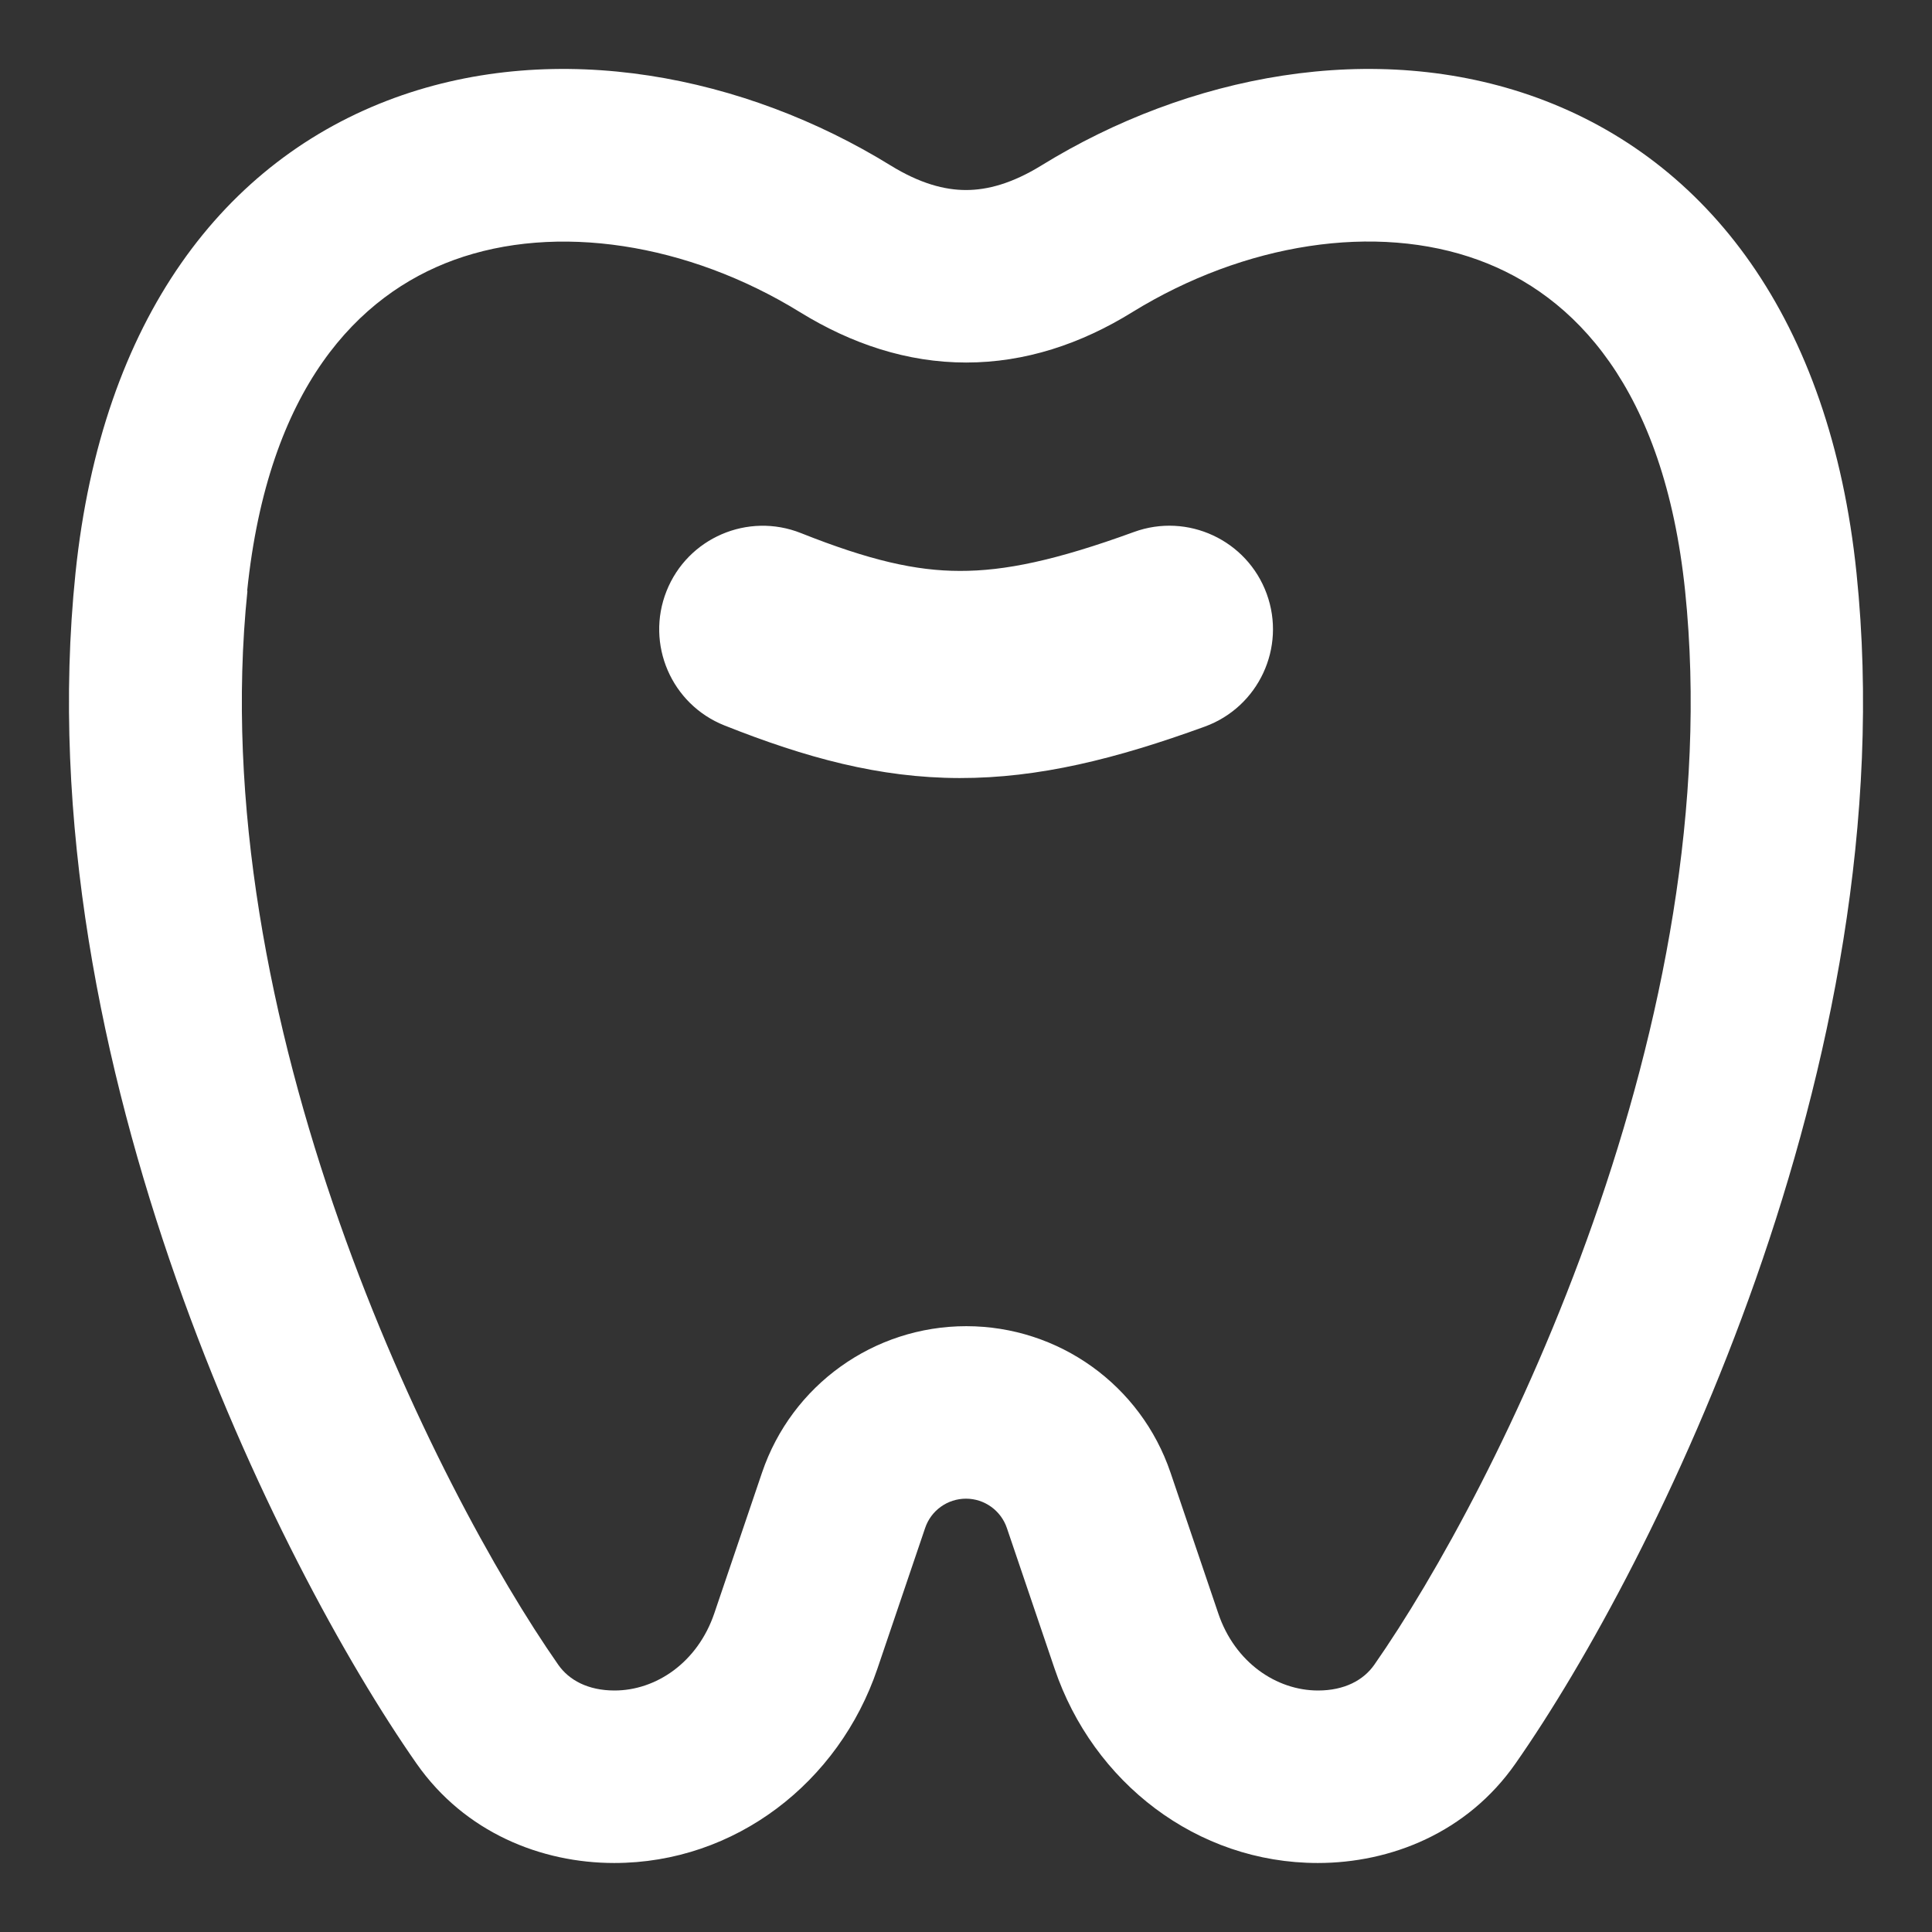
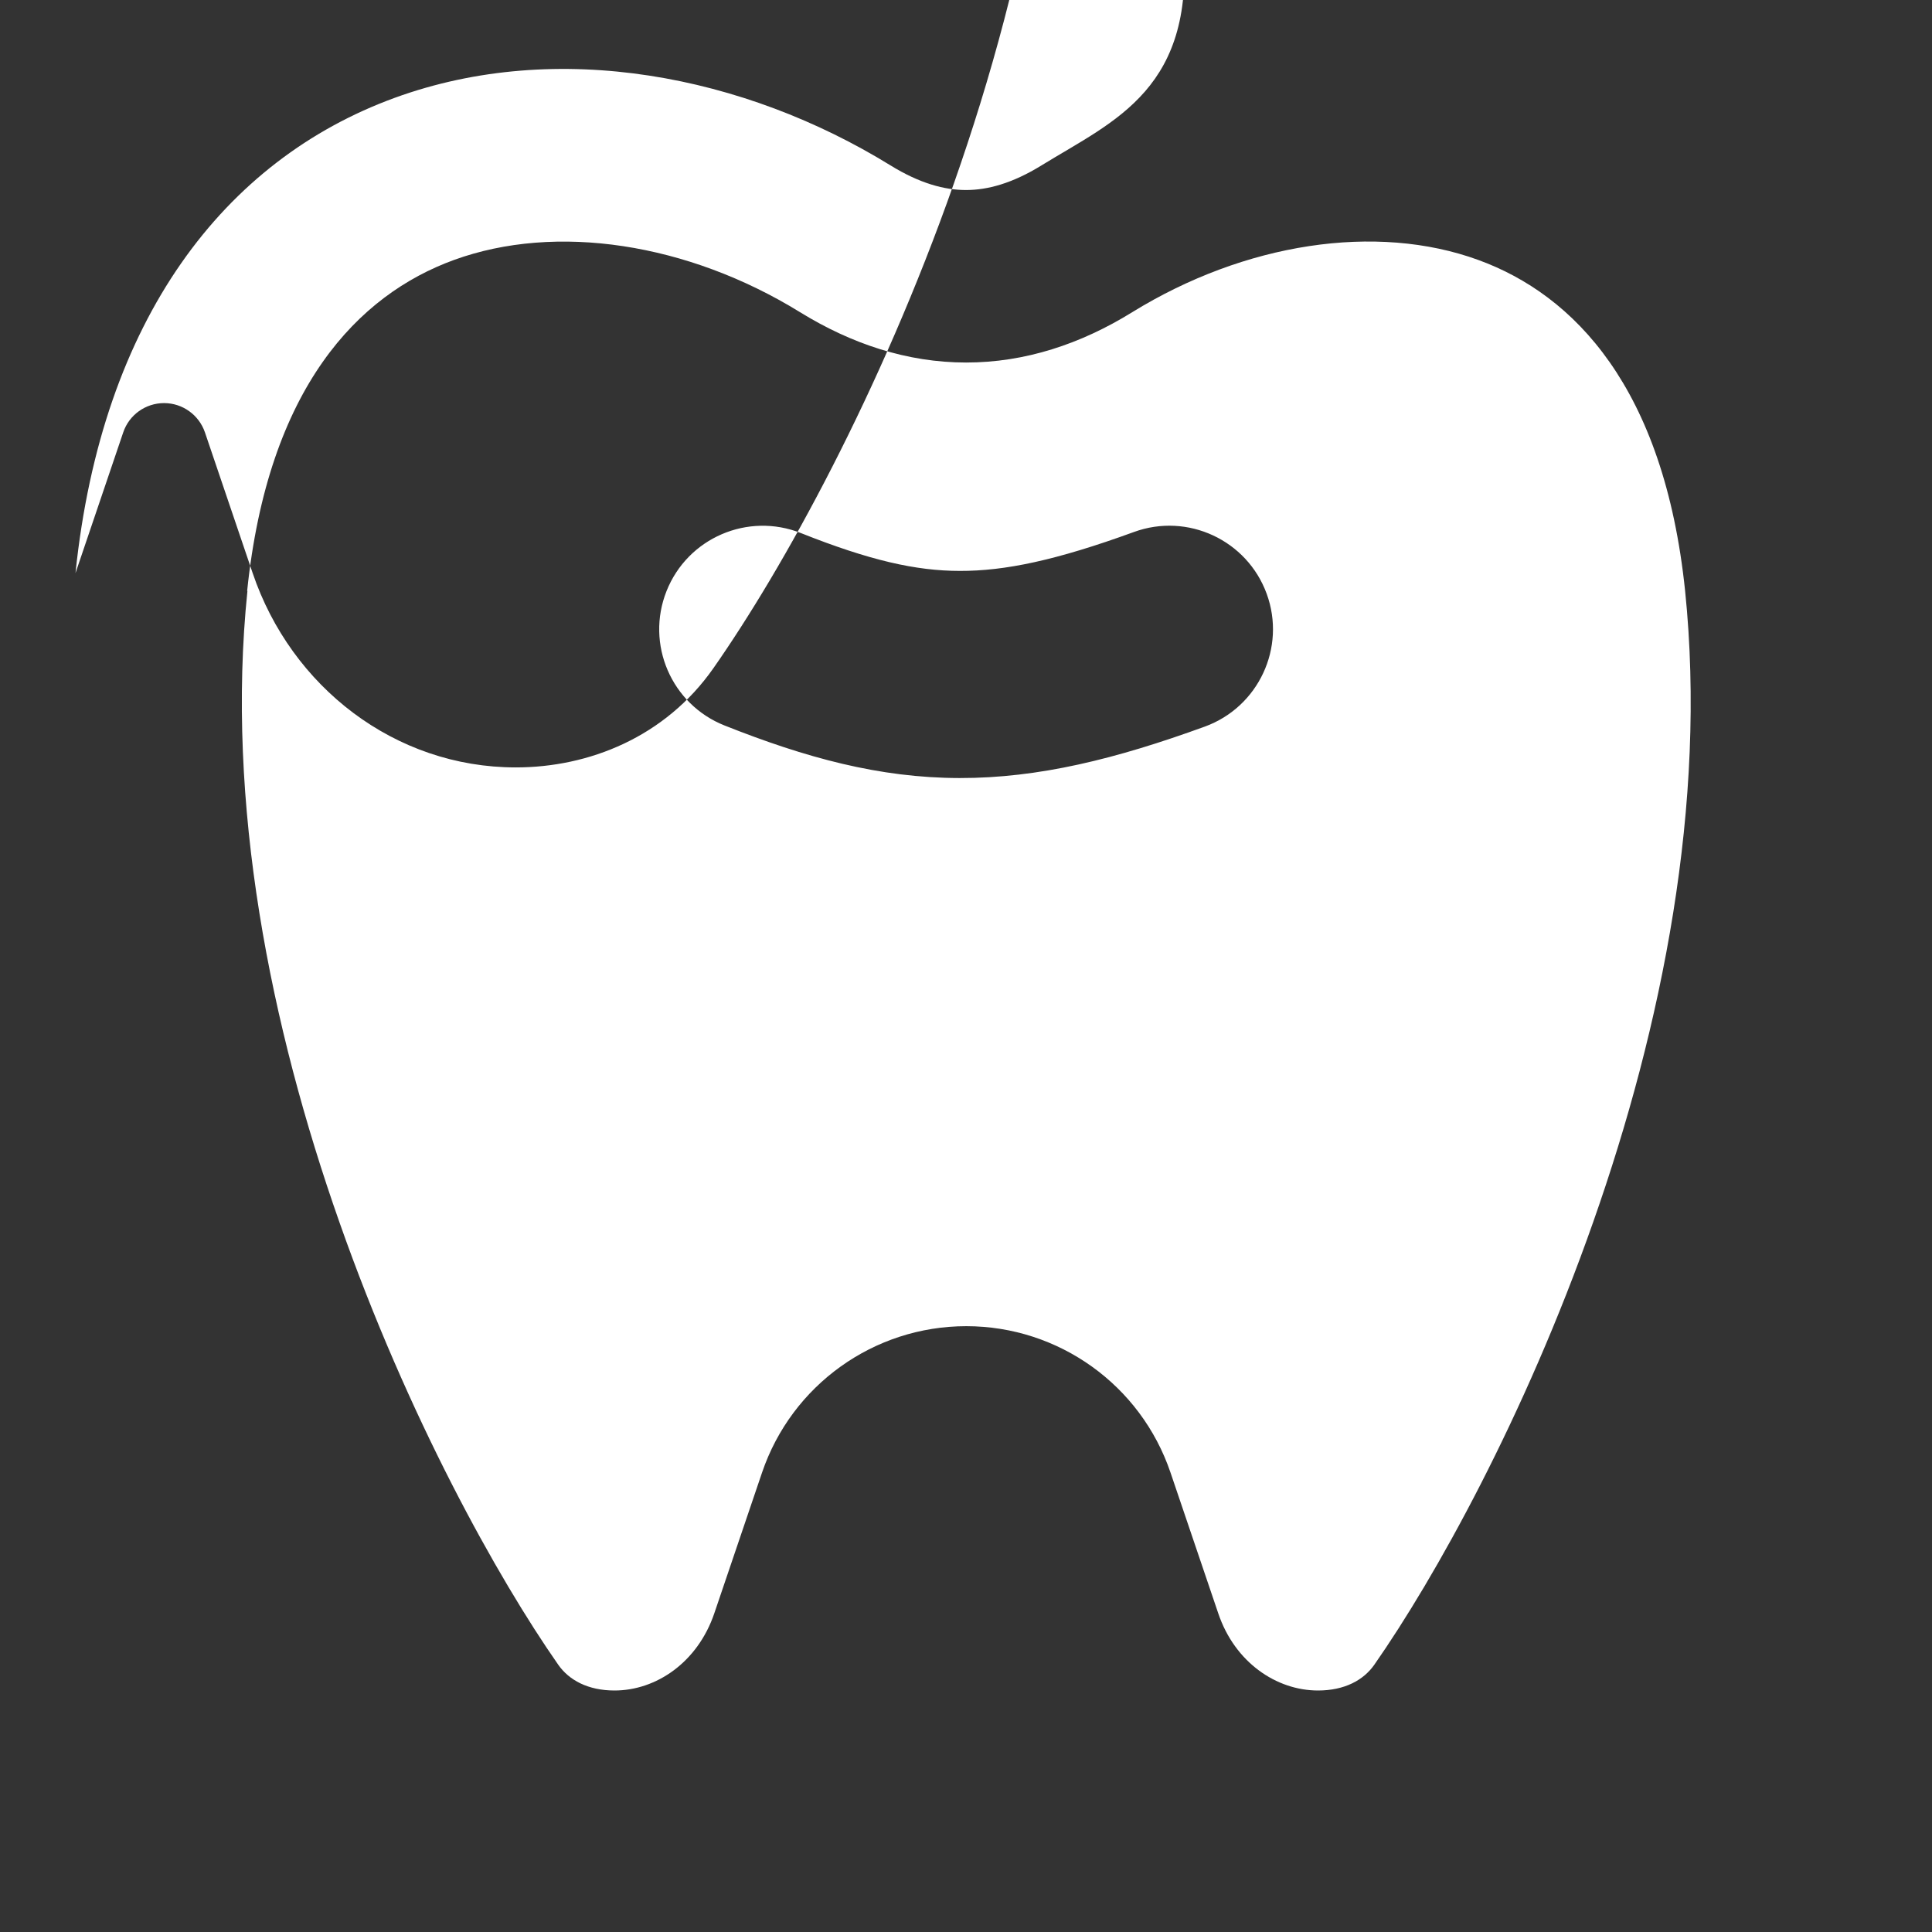
<svg xmlns="http://www.w3.org/2000/svg" fill="none" viewBox="0 0 14 14" id="Tooth--Streamline-Core-Remix" height="14" width="14">
  <rect x="0" y="0" width="14" height="14" fill="#333333" stroke="none" />
  <desc>    Tooth Streamline Icon: https://streamlinehq.com  </desc>
  <g id="Free Remix/Health/tooth--health-medical-tooth">
-     <path id="Union" fill="#ffffff" fill-rule="evenodd" d="M6.452 1.198C5.396 0.547 4.043 0.278 2.86 0.709 1.627 1.159 0.738 2.308 0.547 4.153c-0.185 1.789 0.197 3.6 0.73 5.116 0.534 1.518 1.236 2.787 1.741 3.51 0.351 0.502 0.906 0.721 1.433 0.721 0.877 0 1.628 -0.584 1.907 -1.408l0.346 -1.02c0.043 -0.127 0.162 -0.212 0.296 -0.212s0.253 0.086 0.296 0.212l0.346 1.02c0.279 0.824 1.03 1.408 1.907 1.408 0.527 0 1.082 -0.218 1.433 -0.721 0.505 -0.722 1.207 -1.992 1.741 -3.51 0.533 -1.516 0.915 -3.327 0.73 -5.116 -0.19 -1.845 -1.08 -2.994 -2.313 -3.444C9.957 0.278 8.604 0.547 7.548 1.198c-0.214 0.132 -0.393 0.179 -0.548 0.179 -0.155 0 -0.334 -0.047 -0.548 -0.179ZM1.791 4.282c0.152 -1.475 0.806 -2.146 1.498 -2.398 0.741 -0.27 1.695 -0.123 2.508 0.378 0.373 0.23 0.777 0.365 1.204 0.365 0.427 0 0.831 -0.134 1.204 -0.365 0.813 -0.501 1.766 -0.649 2.508 -0.378 0.692 0.252 1.345 0.923 1.498 2.398 0.159 1.542 -0.168 3.158 -0.666 4.573 -0.497 1.414 -1.148 2.581 -1.586 3.208 -0.078 0.112 -0.216 0.187 -0.408 0.187 -0.301 0 -0.603 -0.203 -0.723 -0.559l-0.346 -1.02c-0.215 -0.634 -0.81 -1.061 -1.48 -1.061 -0.67 0 -1.265 0.427 -1.48 1.061l-0.346 1.02c-0.121 0.356 -0.422 0.559 -0.723 0.559 -0.192 0 -0.33 -0.075 -0.408 -0.187 -0.438 -0.627 -1.089 -1.794 -1.586 -3.208 -0.498 -1.415 -0.825 -3.032 -0.666 -4.573Zm6.426 -0.427c0.389 -0.142 0.82 0.059 0.962 0.448 0.142 0.389 -0.059 0.82 -0.448 0.962 -0.643 0.234 -1.203 0.374 -1.778 0.373 -0.581 -0.001 -1.114 -0.147 -1.703 -0.381 -0.385 -0.153 -0.573 -0.589 -0.42 -0.974 0.153 -0.385 0.589 -0.573 0.974 -0.42 0.498 0.198 0.833 0.274 1.152 0.274 0.323 0.001 0.693 -0.075 1.261 -0.282Z" clip-rule="evenodd" stroke-width="1" />
+     <path id="Union" fill="#ffffff" fill-rule="evenodd" d="M6.452 1.198C5.396 0.547 4.043 0.278 2.86 0.709 1.627 1.159 0.738 2.308 0.547 4.153l0.346 -1.02c0.043 -0.127 0.162 -0.212 0.296 -0.212s0.253 0.086 0.296 0.212l0.346 1.02c0.279 0.824 1.03 1.408 1.907 1.408 0.527 0 1.082 -0.218 1.433 -0.721 0.505 -0.722 1.207 -1.992 1.741 -3.51 0.533 -1.516 0.915 -3.327 0.73 -5.116 -0.19 -1.845 -1.08 -2.994 -2.313 -3.444C9.957 0.278 8.604 0.547 7.548 1.198c-0.214 0.132 -0.393 0.179 -0.548 0.179 -0.155 0 -0.334 -0.047 -0.548 -0.179ZM1.791 4.282c0.152 -1.475 0.806 -2.146 1.498 -2.398 0.741 -0.27 1.695 -0.123 2.508 0.378 0.373 0.23 0.777 0.365 1.204 0.365 0.427 0 0.831 -0.134 1.204 -0.365 0.813 -0.501 1.766 -0.649 2.508 -0.378 0.692 0.252 1.345 0.923 1.498 2.398 0.159 1.542 -0.168 3.158 -0.666 4.573 -0.497 1.414 -1.148 2.581 -1.586 3.208 -0.078 0.112 -0.216 0.187 -0.408 0.187 -0.301 0 -0.603 -0.203 -0.723 -0.559l-0.346 -1.02c-0.215 -0.634 -0.81 -1.061 -1.48 -1.061 -0.67 0 -1.265 0.427 -1.48 1.061l-0.346 1.02c-0.121 0.356 -0.422 0.559 -0.723 0.559 -0.192 0 -0.33 -0.075 -0.408 -0.187 -0.438 -0.627 -1.089 -1.794 -1.586 -3.208 -0.498 -1.415 -0.825 -3.032 -0.666 -4.573Zm6.426 -0.427c0.389 -0.142 0.82 0.059 0.962 0.448 0.142 0.389 -0.059 0.82 -0.448 0.962 -0.643 0.234 -1.203 0.374 -1.778 0.373 -0.581 -0.001 -1.114 -0.147 -1.703 -0.381 -0.385 -0.153 -0.573 -0.589 -0.42 -0.974 0.153 -0.385 0.589 -0.573 0.974 -0.42 0.498 0.198 0.833 0.274 1.152 0.274 0.323 0.001 0.693 -0.075 1.261 -0.282Z" clip-rule="evenodd" stroke-width="1" />
  </g>
</svg>